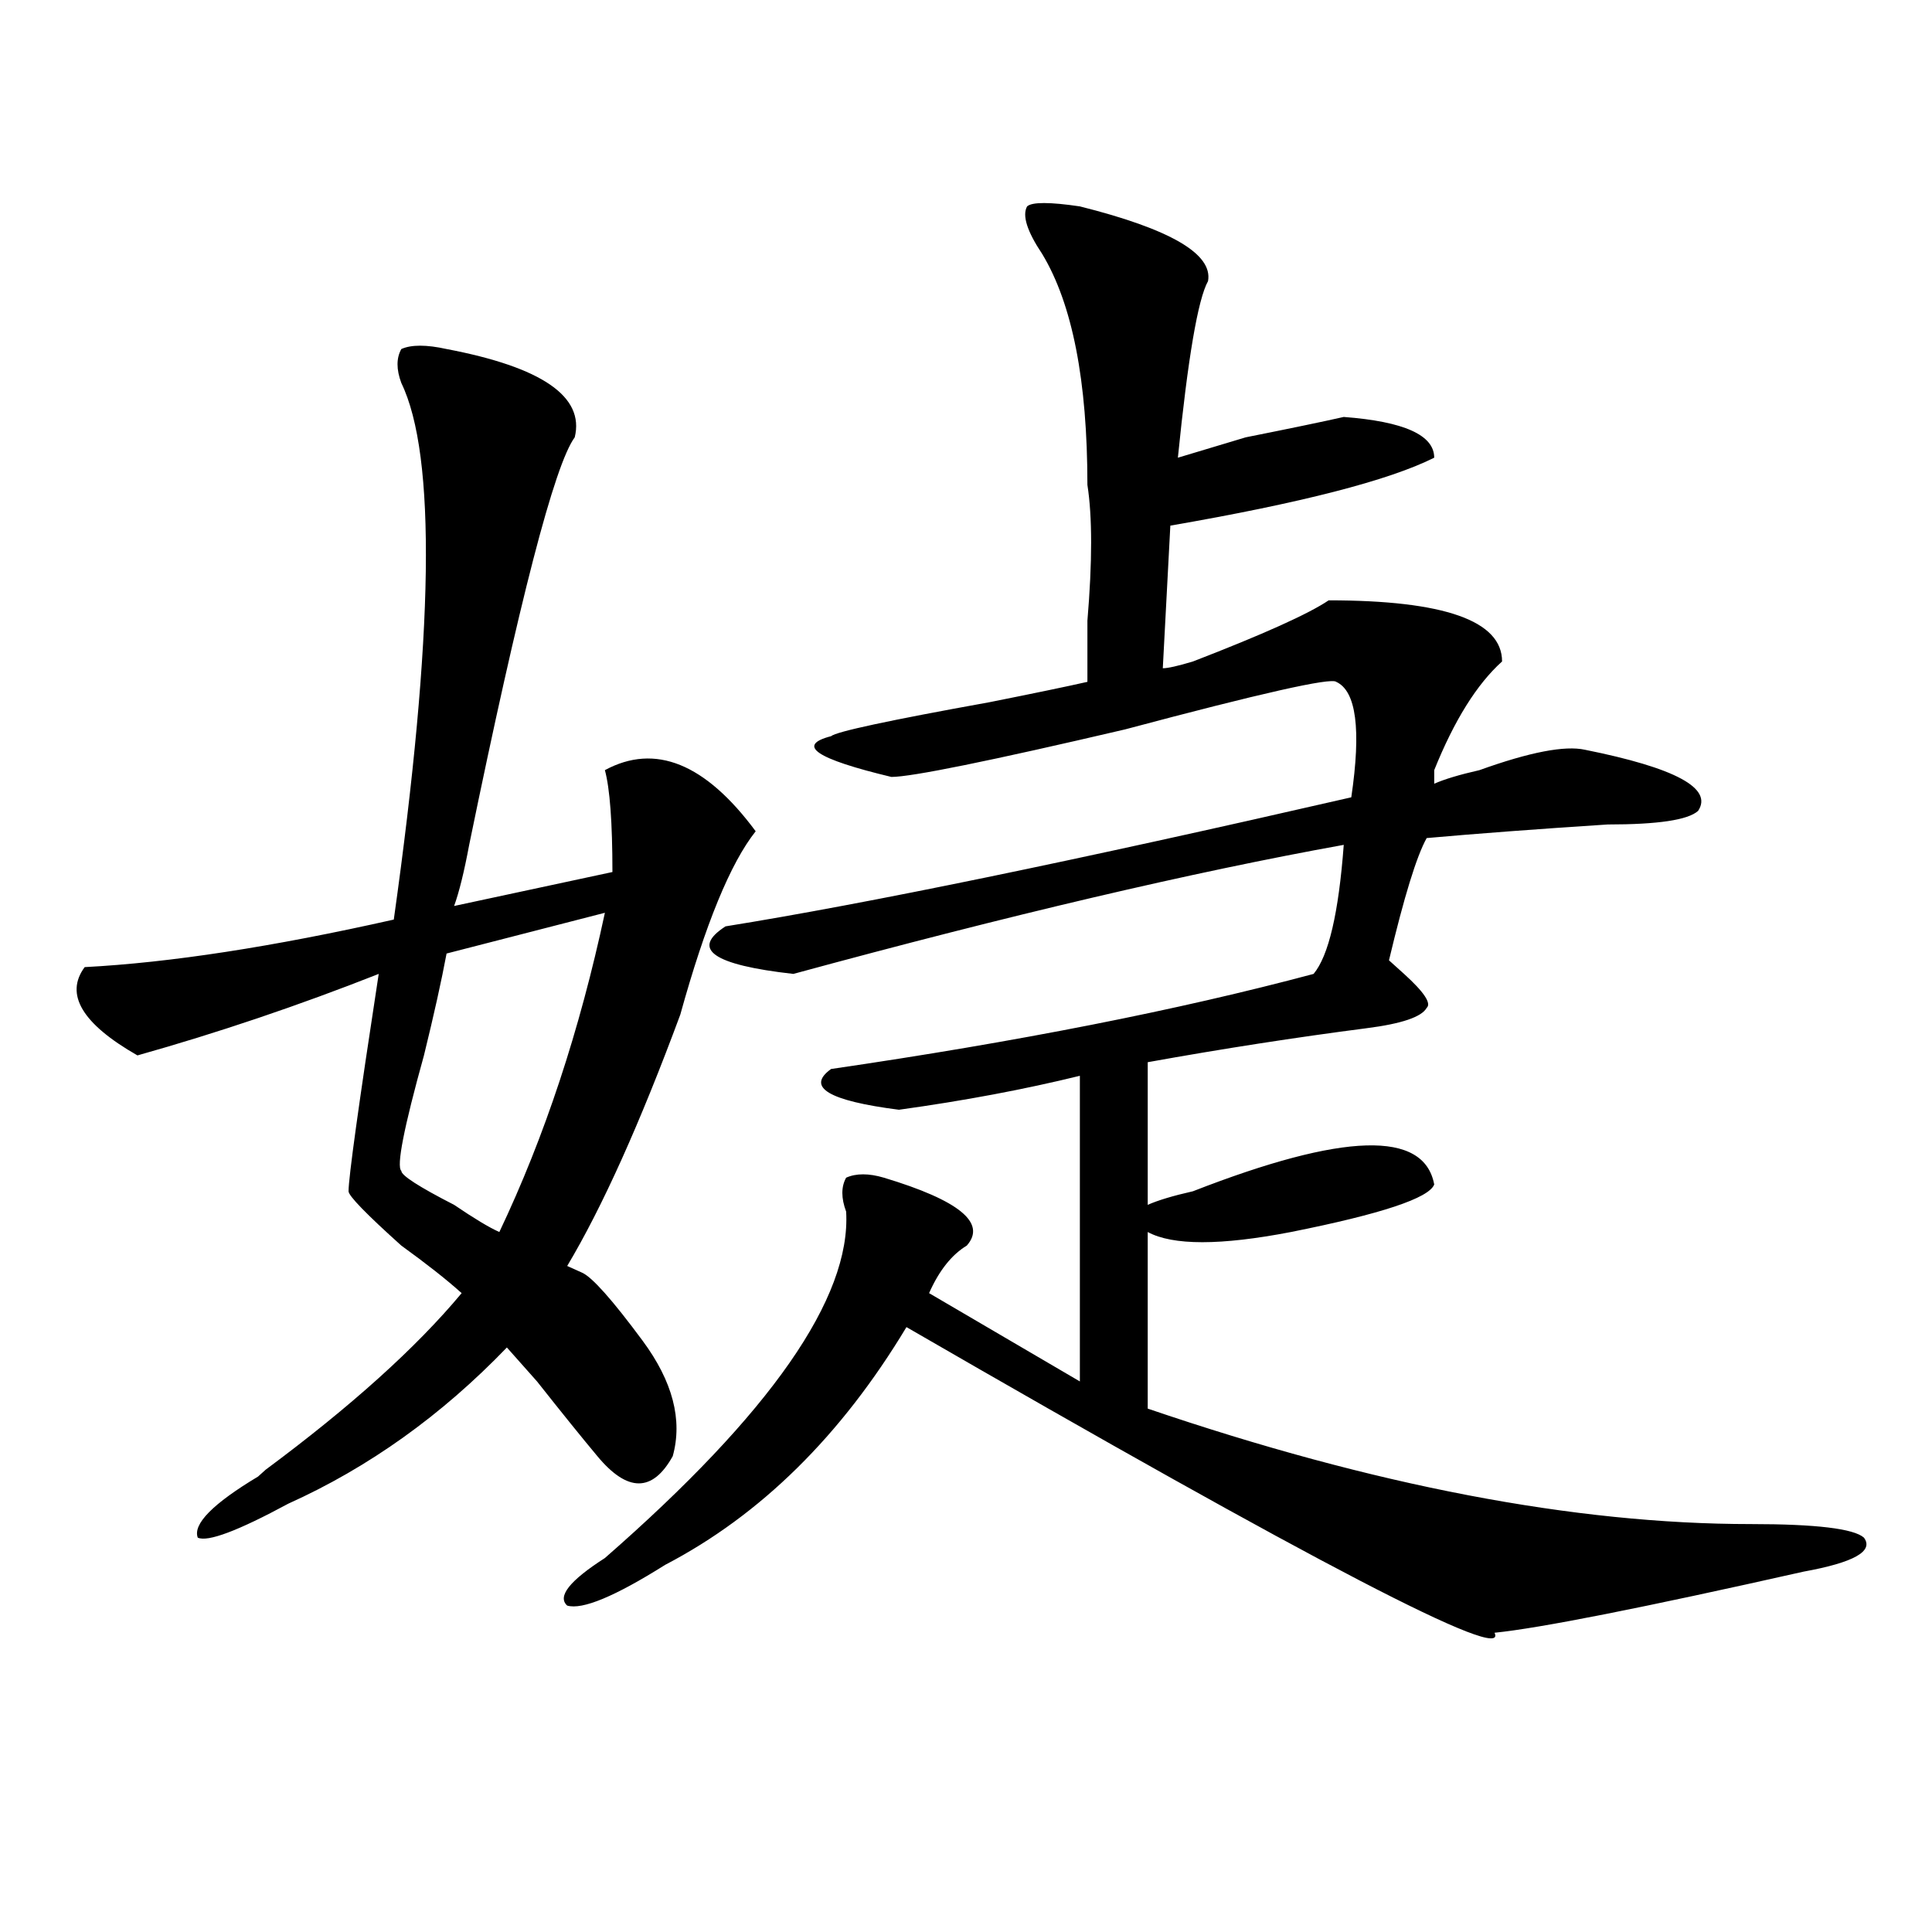
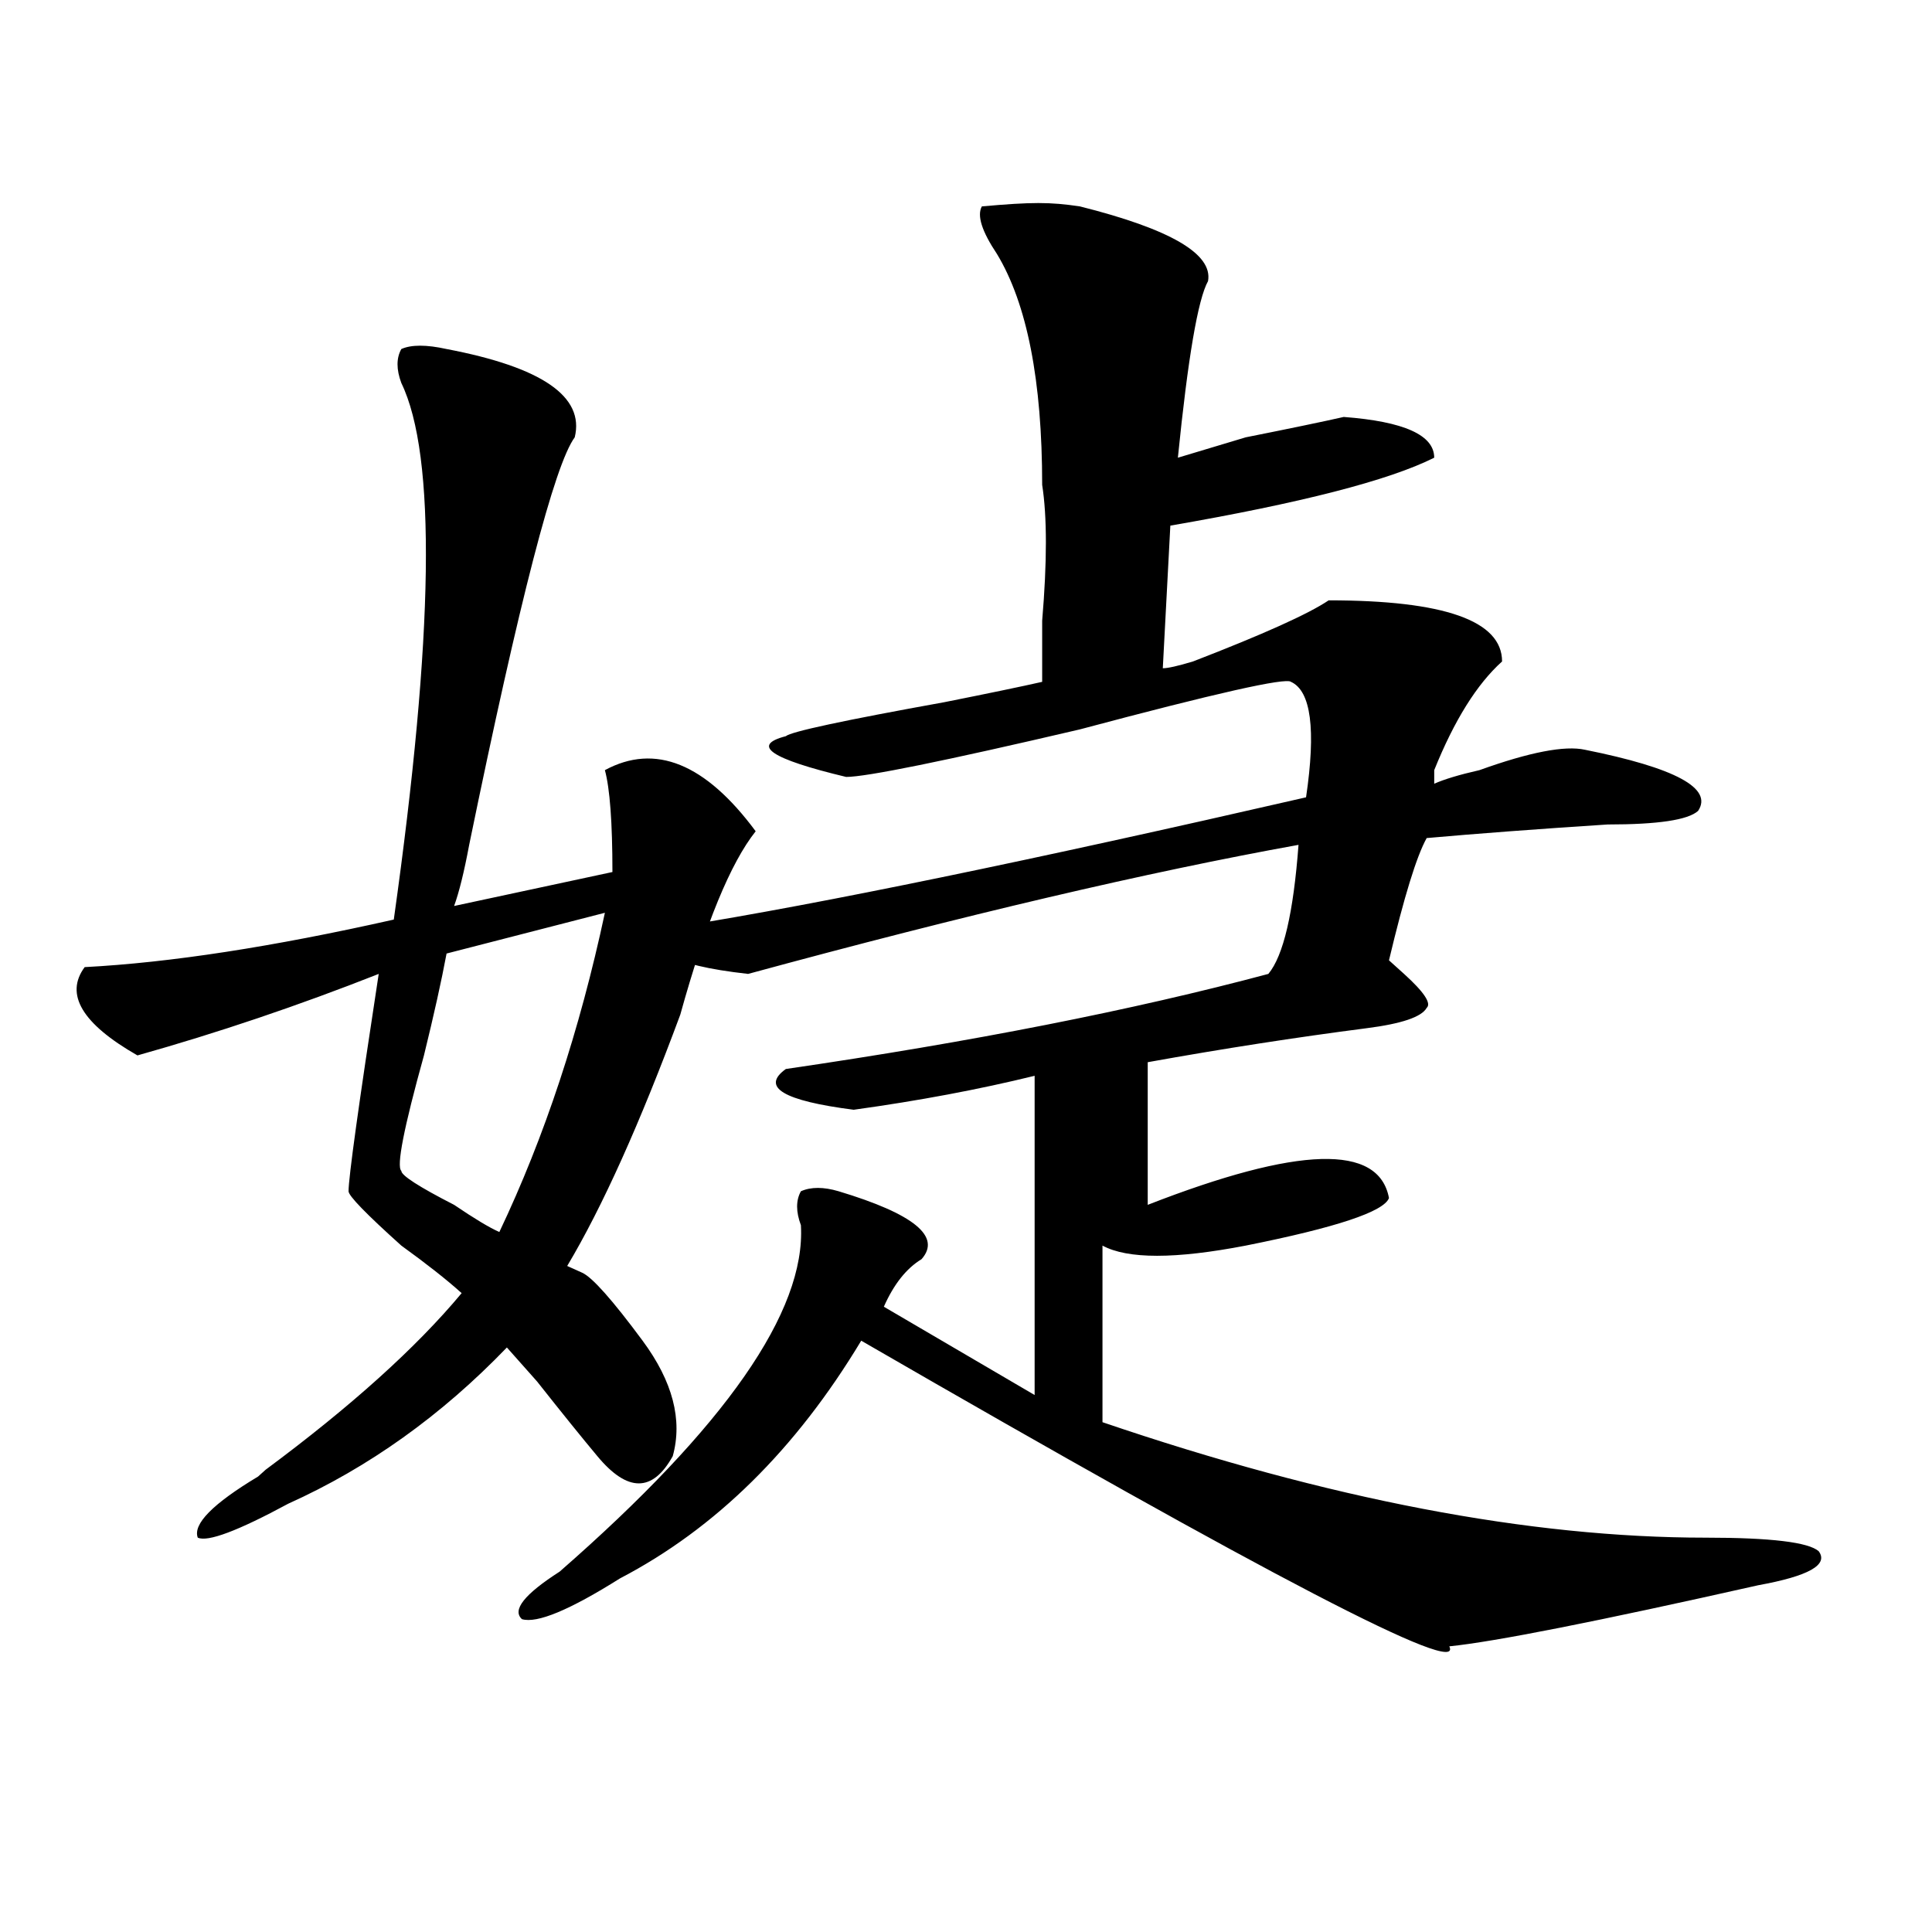
<svg xmlns="http://www.w3.org/2000/svg" version="1.1" id="图层_1" x="0px" y="0px" width="1000px" height="1000px" viewBox="0 0 1000 1000" enable-background="new 0 0 1000 1000" xml:space="preserve">
-   <path d="M231.141,180.656c49.39,9.394,71.522,24.609,66.34,45.703c-10.427,14.063-28.657,84.375-54.633,210.938  c-2.622,14.063-5.243,24.609-7.805,31.641l81.949-17.578c0-25.763-1.341-43.341-3.902-52.734  c25.976-14.063,52.011-3.516,78.047,31.641c-13.048,16.425-26.036,48.065-39.023,94.922c-20.853,56.25-40.364,99.646-58.535,130.078  l7.805,3.516c5.183,2.362,15.609,14.063,31.219,35.156s20.792,41.034,15.609,59.766c-10.427,18.786-23.414,18.786-39.023,0  c-7.805-9.339-18.231-22.247-31.219-38.672l-15.609-17.578c-33.841,35.156-71.583,62.128-113.168,80.859  c-26.036,14.063-41.646,19.94-46.828,17.578c-2.622-7.031,7.805-17.578,31.219-31.641l3.902-3.516  c44.206-32.794,78.047-63.281,101.461-91.406c-7.805-7.031-18.231-15.216-31.219-24.609c-18.231-16.37-27.316-25.763-27.316-28.125  c0-7.031,5.183-44.495,15.609-112.5c-41.646,16.425-83.29,30.487-124.875,42.188c-28.657-16.37-37.743-31.641-27.316-45.703  c44.206-2.308,97.559-10.547,159.996-24.609c20.792-147.656,22.073-240.216,3.902-277.734c-2.622-7.031-2.622-12.854,0-17.578  C212.909,178.349,220.714,178.349,231.141,180.656z M313.09,472.453l-81.949,21.094c-2.622,14.063-6.524,31.641-11.707,52.734  c-10.427,37.519-14.329,57.458-11.707,59.766c0,2.362,9.085,8.239,27.316,17.578c10.366,7.031,18.171,11.755,23.414,14.063  C281.871,588.469,300.042,533.427,313.09,472.453z M558.938,106.828c46.828,11.755,68.901,24.609,66.34,38.672  c-5.243,9.394-10.427,39.88-15.609,91.406c7.805-2.308,19.512-5.823,35.121-10.547c23.414-4.669,40.304-8.185,50.73-10.547  c31.219,2.362,46.828,9.394,46.828,21.094c-23.414,11.755-68.962,23.456-136.582,35.156l-3.902,73.828  c2.562,0,7.805-1.153,15.609-3.516c36.401-14.063,59.815-24.609,70.242-31.641c59.815,0,89.754,10.547,89.754,31.641  c-13.048,11.755-24.755,30.487-35.121,56.25v7.031c5.183-2.308,12.987-4.669,23.414-7.031c25.976-9.339,44.206-12.854,54.633-10.547  c46.828,9.394,66.34,19.94,58.535,31.641c-5.243,4.724-20.853,7.031-46.828,7.031c-36.462,2.362-67.681,4.724-93.656,7.031  c-5.243,9.394-11.707,30.487-19.512,63.281l7.805,7.031c10.366,9.394,14.269,15.271,11.707,17.578  c-2.622,4.724-13.048,8.239-31.219,10.547c-36.462,4.724-74.145,10.547-113.168,17.578v73.828  c5.183-2.308,12.987-4.669,23.414-7.031c78.047-30.433,119.632-31.641,124.875-3.516c-2.622,7.031-27.316,15.271-74.145,24.609  c-36.462,7.031-61.157,7.031-74.145,0v91.406c117.07,39.88,221.093,59.766,312.188,59.766c33.78,0,53.292,2.362,58.535,7.031  c5.183,7.031-5.243,12.854-31.219,17.578c-83.29,18.731-136.582,29.278-159.996,31.641c7.805,16.369-93.656-36.365-304.383-158.203  c-33.841,56.25-75.485,97.284-124.875,123.047c-26.036,16.369-42.926,23.4-50.73,21.094c-5.243-4.725,1.28-12.909,19.512-24.609  c85.852-74.981,127.437-134.747,124.875-179.297c-2.622-7.031-2.622-12.854,0-17.578c5.183-2.308,11.707-2.308,19.512,0  c39.023,11.755,53.292,23.456,42.926,35.156c-7.805,4.724-14.329,12.909-19.512,24.609l78.047,45.703V556.828  c-28.657,7.031-59.876,12.909-93.656,17.578c-36.462-4.669-48.169-11.7-35.121-21.094c96.218-14.063,179.508-30.433,249.75-49.219  c7.805-9.339,12.987-31.641,15.609-66.797c-78.047,14.063-173.044,36.364-284.871,66.797c-41.646-4.669-53.353-12.854-35.121-24.609  c72.804-11.7,180.788-33.948,323.895-66.797c5.183-35.156,2.562-55.042-7.805-59.766c-2.622-2.308-39.023,5.878-109.266,24.609  c-70.242,16.425-110.606,24.609-120.973,24.609c-39.023-9.339-49.45-16.37-31.219-21.094c2.562-2.308,29.878-8.185,81.949-17.578  c23.414-4.669,40.304-8.185,50.73-10.547c0-7.031,0-17.578,0-31.641c2.562-30.433,2.562-53.888,0-70.313  c0-53.888-7.805-93.714-23.414-119.531c-7.805-11.7-10.427-19.886-7.805-24.609C534.183,104.521,543.328,104.521,558.938,106.828z" />
+   <path d="M231.141,180.656c49.39,9.394,71.522,24.609,66.34,45.703c-10.427,14.063-28.657,84.375-54.633,210.938  c-2.622,14.063-5.243,24.609-7.805,31.641l81.949-17.578c0-25.763-1.341-43.341-3.902-52.734  c25.976-14.063,52.011-3.516,78.047,31.641c-13.048,16.425-26.036,48.065-39.023,94.922c-20.853,56.25-40.364,99.646-58.535,130.078  l7.805,3.516c5.183,2.362,15.609,14.063,31.219,35.156s20.792,41.034,15.609,59.766c-10.427,18.786-23.414,18.786-39.023,0  c-7.805-9.339-18.231-22.247-31.219-38.672l-15.609-17.578c-33.841,35.156-71.583,62.128-113.168,80.859  c-26.036,14.063-41.646,19.94-46.828,17.578c-2.622-7.031,7.805-17.578,31.219-31.641l3.902-3.516  c44.206-32.794,78.047-63.281,101.461-91.406c-7.805-7.031-18.231-15.216-31.219-24.609c-18.231-16.37-27.316-25.763-27.316-28.125  c0-7.031,5.183-44.495,15.609-112.5c-41.646,16.425-83.29,30.487-124.875,42.188c-28.657-16.37-37.743-31.641-27.316-45.703  c44.206-2.308,97.559-10.547,159.996-24.609c20.792-147.656,22.073-240.216,3.902-277.734c-2.622-7.031-2.622-12.854,0-17.578  C212.909,178.349,220.714,178.349,231.141,180.656z M313.09,472.453l-81.949,21.094c-2.622,14.063-6.524,31.641-11.707,52.734  c-10.427,37.519-14.329,57.458-11.707,59.766c0,2.362,9.085,8.239,27.316,17.578c10.366,7.031,18.171,11.755,23.414,14.063  C281.871,588.469,300.042,533.427,313.09,472.453z M558.938,106.828c46.828,11.755,68.901,24.609,66.34,38.672  c-5.243,9.394-10.427,39.88-15.609,91.406c7.805-2.308,19.512-5.823,35.121-10.547c23.414-4.669,40.304-8.185,50.73-10.547  c31.219,2.362,46.828,9.394,46.828,21.094c-23.414,11.755-68.962,23.456-136.582,35.156l-3.902,73.828  c2.562,0,7.805-1.153,15.609-3.516c36.401-14.063,59.815-24.609,70.242-31.641c59.815,0,89.754,10.547,89.754,31.641  c-13.048,11.755-24.755,30.487-35.121,56.25v7.031c5.183-2.308,12.987-4.669,23.414-7.031c25.976-9.339,44.206-12.854,54.633-10.547  c46.828,9.394,66.34,19.94,58.535,31.641c-5.243,4.724-20.853,7.031-46.828,7.031c-36.462,2.362-67.681,4.724-93.656,7.031  c-5.243,9.394-11.707,30.487-19.512,63.281l7.805,7.031c10.366,9.394,14.269,15.271,11.707,17.578  c-2.622,4.724-13.048,8.239-31.219,10.547c-36.462,4.724-74.145,10.547-113.168,17.578v73.828  c78.047-30.433,119.632-31.641,124.875-3.516c-2.622,7.031-27.316,15.271-74.145,24.609  c-36.462,7.031-61.157,7.031-74.145,0v91.406c117.07,39.88,221.093,59.766,312.188,59.766c33.78,0,53.292,2.362,58.535,7.031  c5.183,7.031-5.243,12.854-31.219,17.578c-83.29,18.731-136.582,29.278-159.996,31.641c7.805,16.369-93.656-36.365-304.383-158.203  c-33.841,56.25-75.485,97.284-124.875,123.047c-26.036,16.369-42.926,23.4-50.73,21.094c-5.243-4.725,1.28-12.909,19.512-24.609  c85.852-74.981,127.437-134.747,124.875-179.297c-2.622-7.031-2.622-12.854,0-17.578c5.183-2.308,11.707-2.308,19.512,0  c39.023,11.755,53.292,23.456,42.926,35.156c-7.805,4.724-14.329,12.909-19.512,24.609l78.047,45.703V556.828  c-28.657,7.031-59.876,12.909-93.656,17.578c-36.462-4.669-48.169-11.7-35.121-21.094c96.218-14.063,179.508-30.433,249.75-49.219  c7.805-9.339,12.987-31.641,15.609-66.797c-78.047,14.063-173.044,36.364-284.871,66.797c-41.646-4.669-53.353-12.854-35.121-24.609  c72.804-11.7,180.788-33.948,323.895-66.797c5.183-35.156,2.562-55.042-7.805-59.766c-2.622-2.308-39.023,5.878-109.266,24.609  c-70.242,16.425-110.606,24.609-120.973,24.609c-39.023-9.339-49.45-16.37-31.219-21.094c2.562-2.308,29.878-8.185,81.949-17.578  c23.414-4.669,40.304-8.185,50.73-10.547c0-7.031,0-17.578,0-31.641c2.562-30.433,2.562-53.888,0-70.313  c0-53.888-7.805-93.714-23.414-119.531c-7.805-11.7-10.427-19.886-7.805-24.609C534.183,104.521,543.328,104.521,558.938,106.828z" />
</svg>